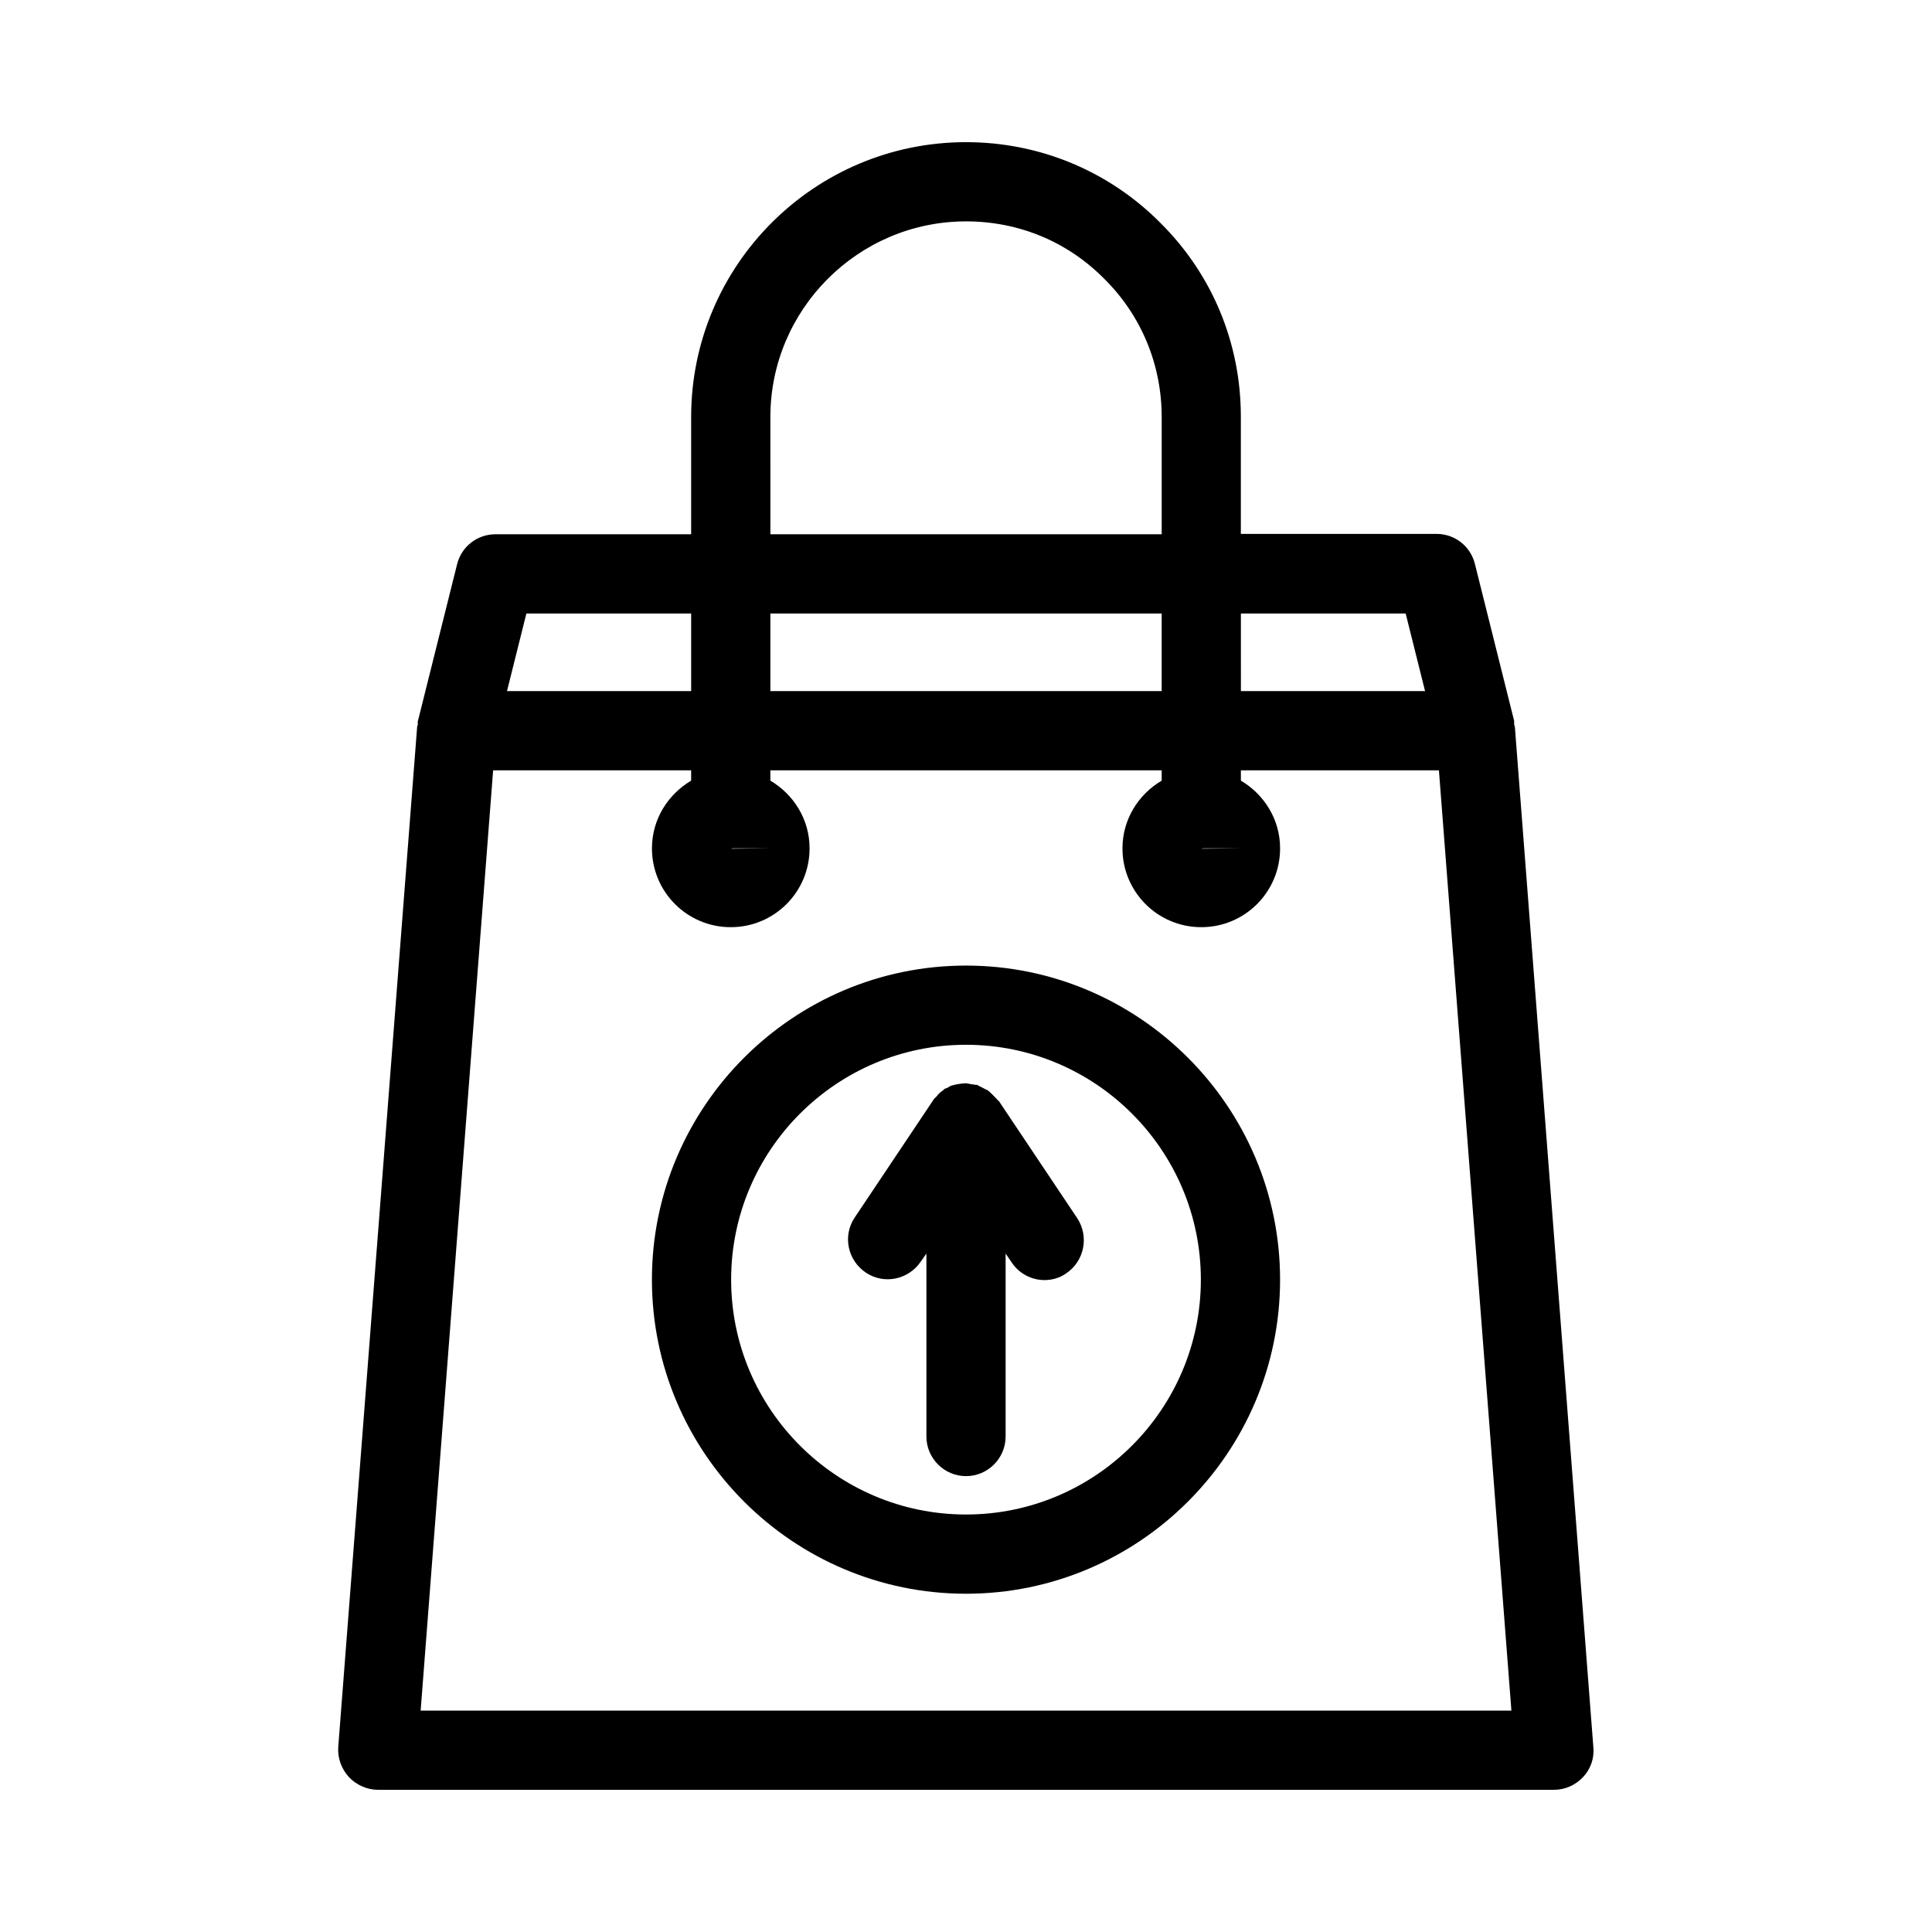
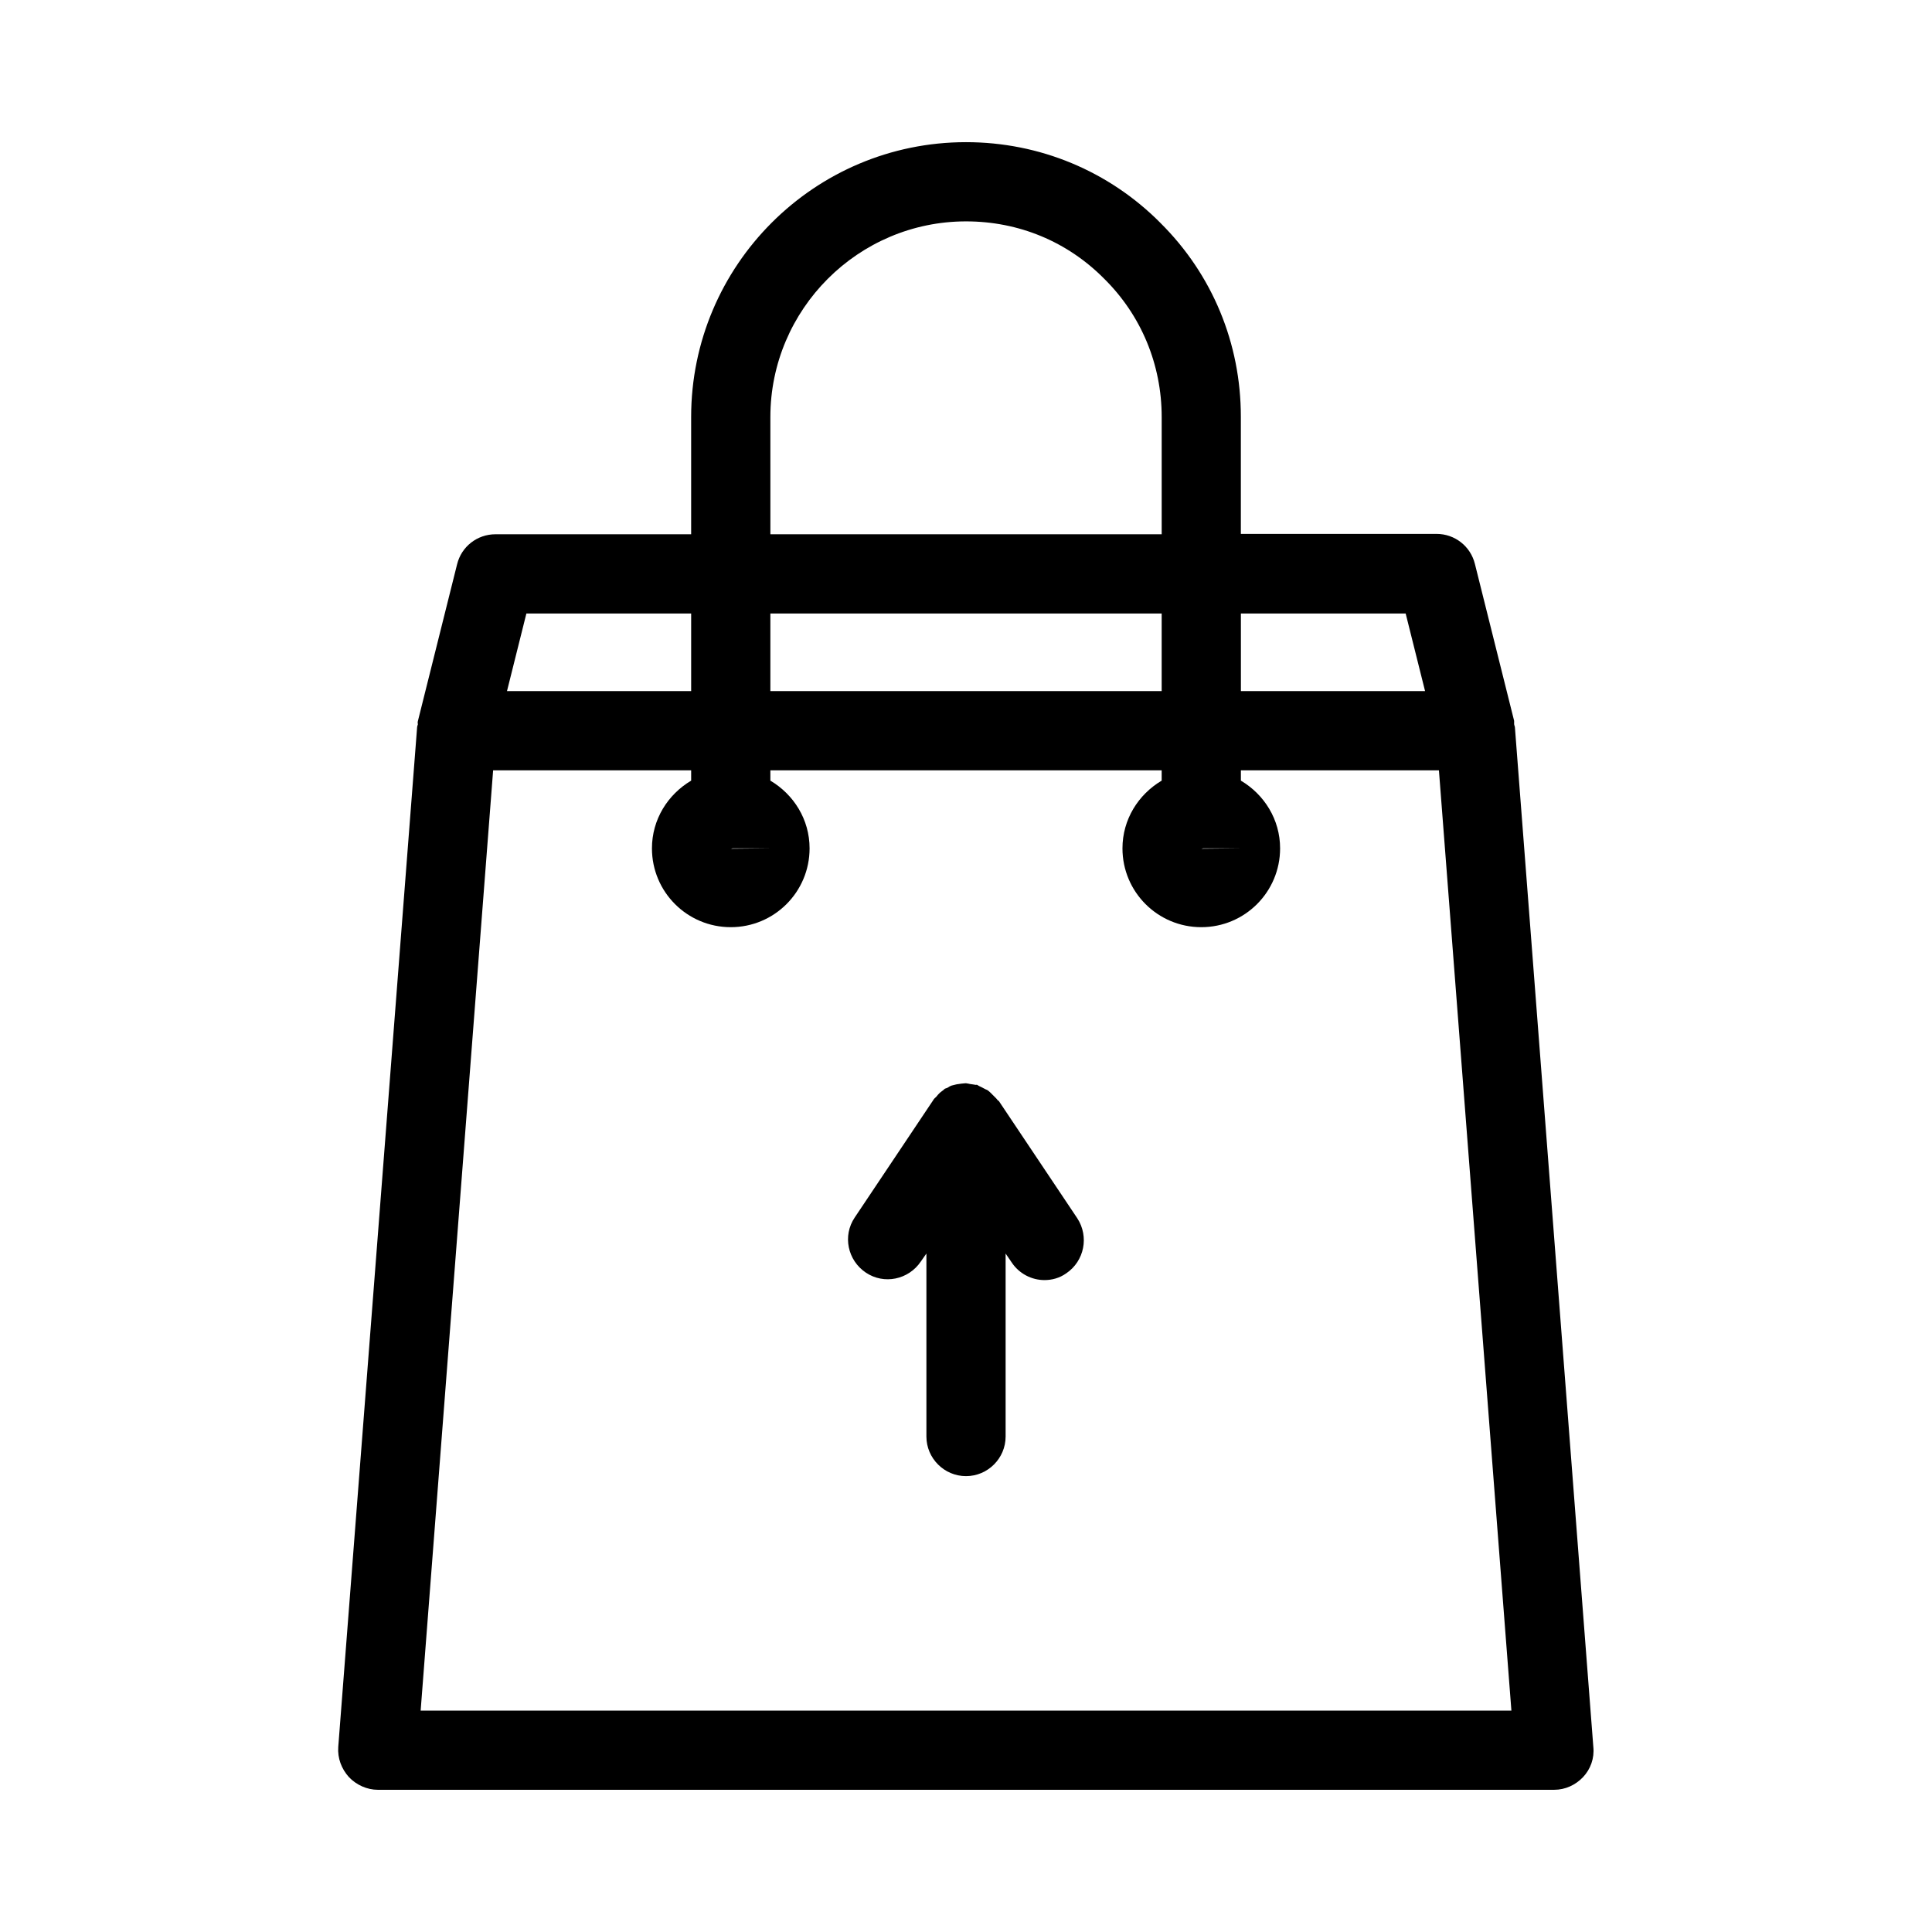
<svg xmlns="http://www.w3.org/2000/svg" fill="#000000" width="800px" height="800px" version="1.1" viewBox="144 144 512 512">
  <g>
-     <path d="m400 399.89c-45.867 0-83.234 37.367-83.234 83.234 0 45.867 37.367 83.234 83.234 83.234s83.234-37.367 83.234-83.234c-0.004-45.871-37.367-83.234-83.234-83.234zm0 145.47c-34.32 0-62.242-27.918-62.242-62.242 0-34.32 27.918-62.242 62.242-62.242 34.32 0 62.242 27.918 62.242 62.242-0.004 34.324-27.922 62.242-62.242 62.242z" />
    <path d="m408.71 435.79c0-0.105-0.105-0.105-0.211-0.105-0.211-0.316-0.523-0.629-0.84-0.945l-0.945-0.945c-0.316-0.316-0.629-0.629-0.945-0.84-0.316-0.211-0.523-0.211-0.84-0.418-0.105 0-0.105-0.105-0.211-0.105-0.418-0.211-0.734-0.418-1.258-0.629-0.211-0.105-0.316-0.211-0.523-0.316-0.105 0.004-0.316 0.004-0.422 0.004-0.418-0.105-0.84-0.105-1.363-0.211-0.211 0-0.316-0.105-0.523-0.105-0.211 0-0.418-0.105-0.629-0.105h-0.105c-0.418 0-0.734 0.105-1.156 0.105-0.418 0.105-0.945 0.105-1.363 0.211-0.418 0.105-0.84 0.211-1.258 0.316-0.316 0.105-0.629 0.316-0.945 0.523-0.105 0-0.211 0.105-0.211 0.105-0.211 0.105-0.523 0.105-0.734 0.316-0.105 0.105-0.105 0.211-0.211 0.211-0.316 0.211-0.629 0.523-0.945 0.734-0.316 0.316-0.629 0.629-0.945 1.051-0.316 0.316-0.629 0.523-0.84 0.945l-20.781 31.066c-3.254 4.828-1.891 11.336 2.938 14.59 4.828 3.254 11.336 1.891 14.59-2.938l1.473-2.106v48.492c0 5.773 4.723 10.496 10.496 10.496s10.496-4.723 10.496-10.496v-48.492l1.574 2.309c1.996 3.043 5.352 4.723 8.711 4.723 1.996 0 3.988-0.523 5.773-1.785 4.828-3.254 6.086-9.762 2.938-14.59z" />
    <path d="m451.54 203.09c-13.645-13.75-32.016-21.414-51.535-21.414-40.199 0-72.844 32.645-72.844 72.844v31.066h-51.852c-4.828 0-9.027 3.254-10.18 7.977l-10.391 41.562c-0.105 0.316 0 0.523 0 0.84-0.105 0.316-0.211 0.629-0.211 0.945l-20.887 270.07c-0.211 2.938 0.84 5.773 2.832 7.977 1.996 2.098 4.828 3.359 7.66 3.359h311.73c2.938 0 5.668-1.258 7.66-3.359 1.996-2.098 3.043-5.039 2.731-7.977l-20.781-270.17c0-0.316-0.211-0.629-0.211-0.945v-0.84l-10.391-41.562c-1.156-4.723-5.352-7.977-10.18-7.977h-51.852v-31.066c0.004-19.422-7.551-37.684-21.301-51.328zm11.336 165.73h9.867l-10.391 0.105c0.207 0 0.312-0.105 0.523-0.105zm-114.72-114.3c0-28.551 23.301-51.852 51.852-51.852 13.961 0 26.871 5.352 36.633 15.219 9.762 9.656 15.219 22.672 15.219 36.633v31.066h-103.7zm0 52.059h103.7v20.57h-103.7zm-9.973 62.242h9.867l-10.391 0.105c0.211 0 0.316-0.105 0.523-0.105zm-54.684-62.242h43.664v20.57h-48.805zm241.83 41.566 19.207 249.18h-289.06l19.207-249.18h52.48v2.731c-6.191 3.672-10.391 10.285-10.391 17.949 0 11.547 9.34 20.887 20.887 20.887s20.887-9.34 20.887-20.887c0-7.66-4.199-14.273-10.391-17.949v-2.731h103.7v2.731c-6.191 3.672-10.391 10.285-10.391 17.949 0 11.547 9.34 20.887 20.887 20.887s20.887-9.34 20.887-20.887c0-7.66-4.199-14.273-10.391-17.949v-2.731zm-8.816-41.566 5.144 20.57h-48.805l-0.004-20.57z" />
  </g>
</svg>